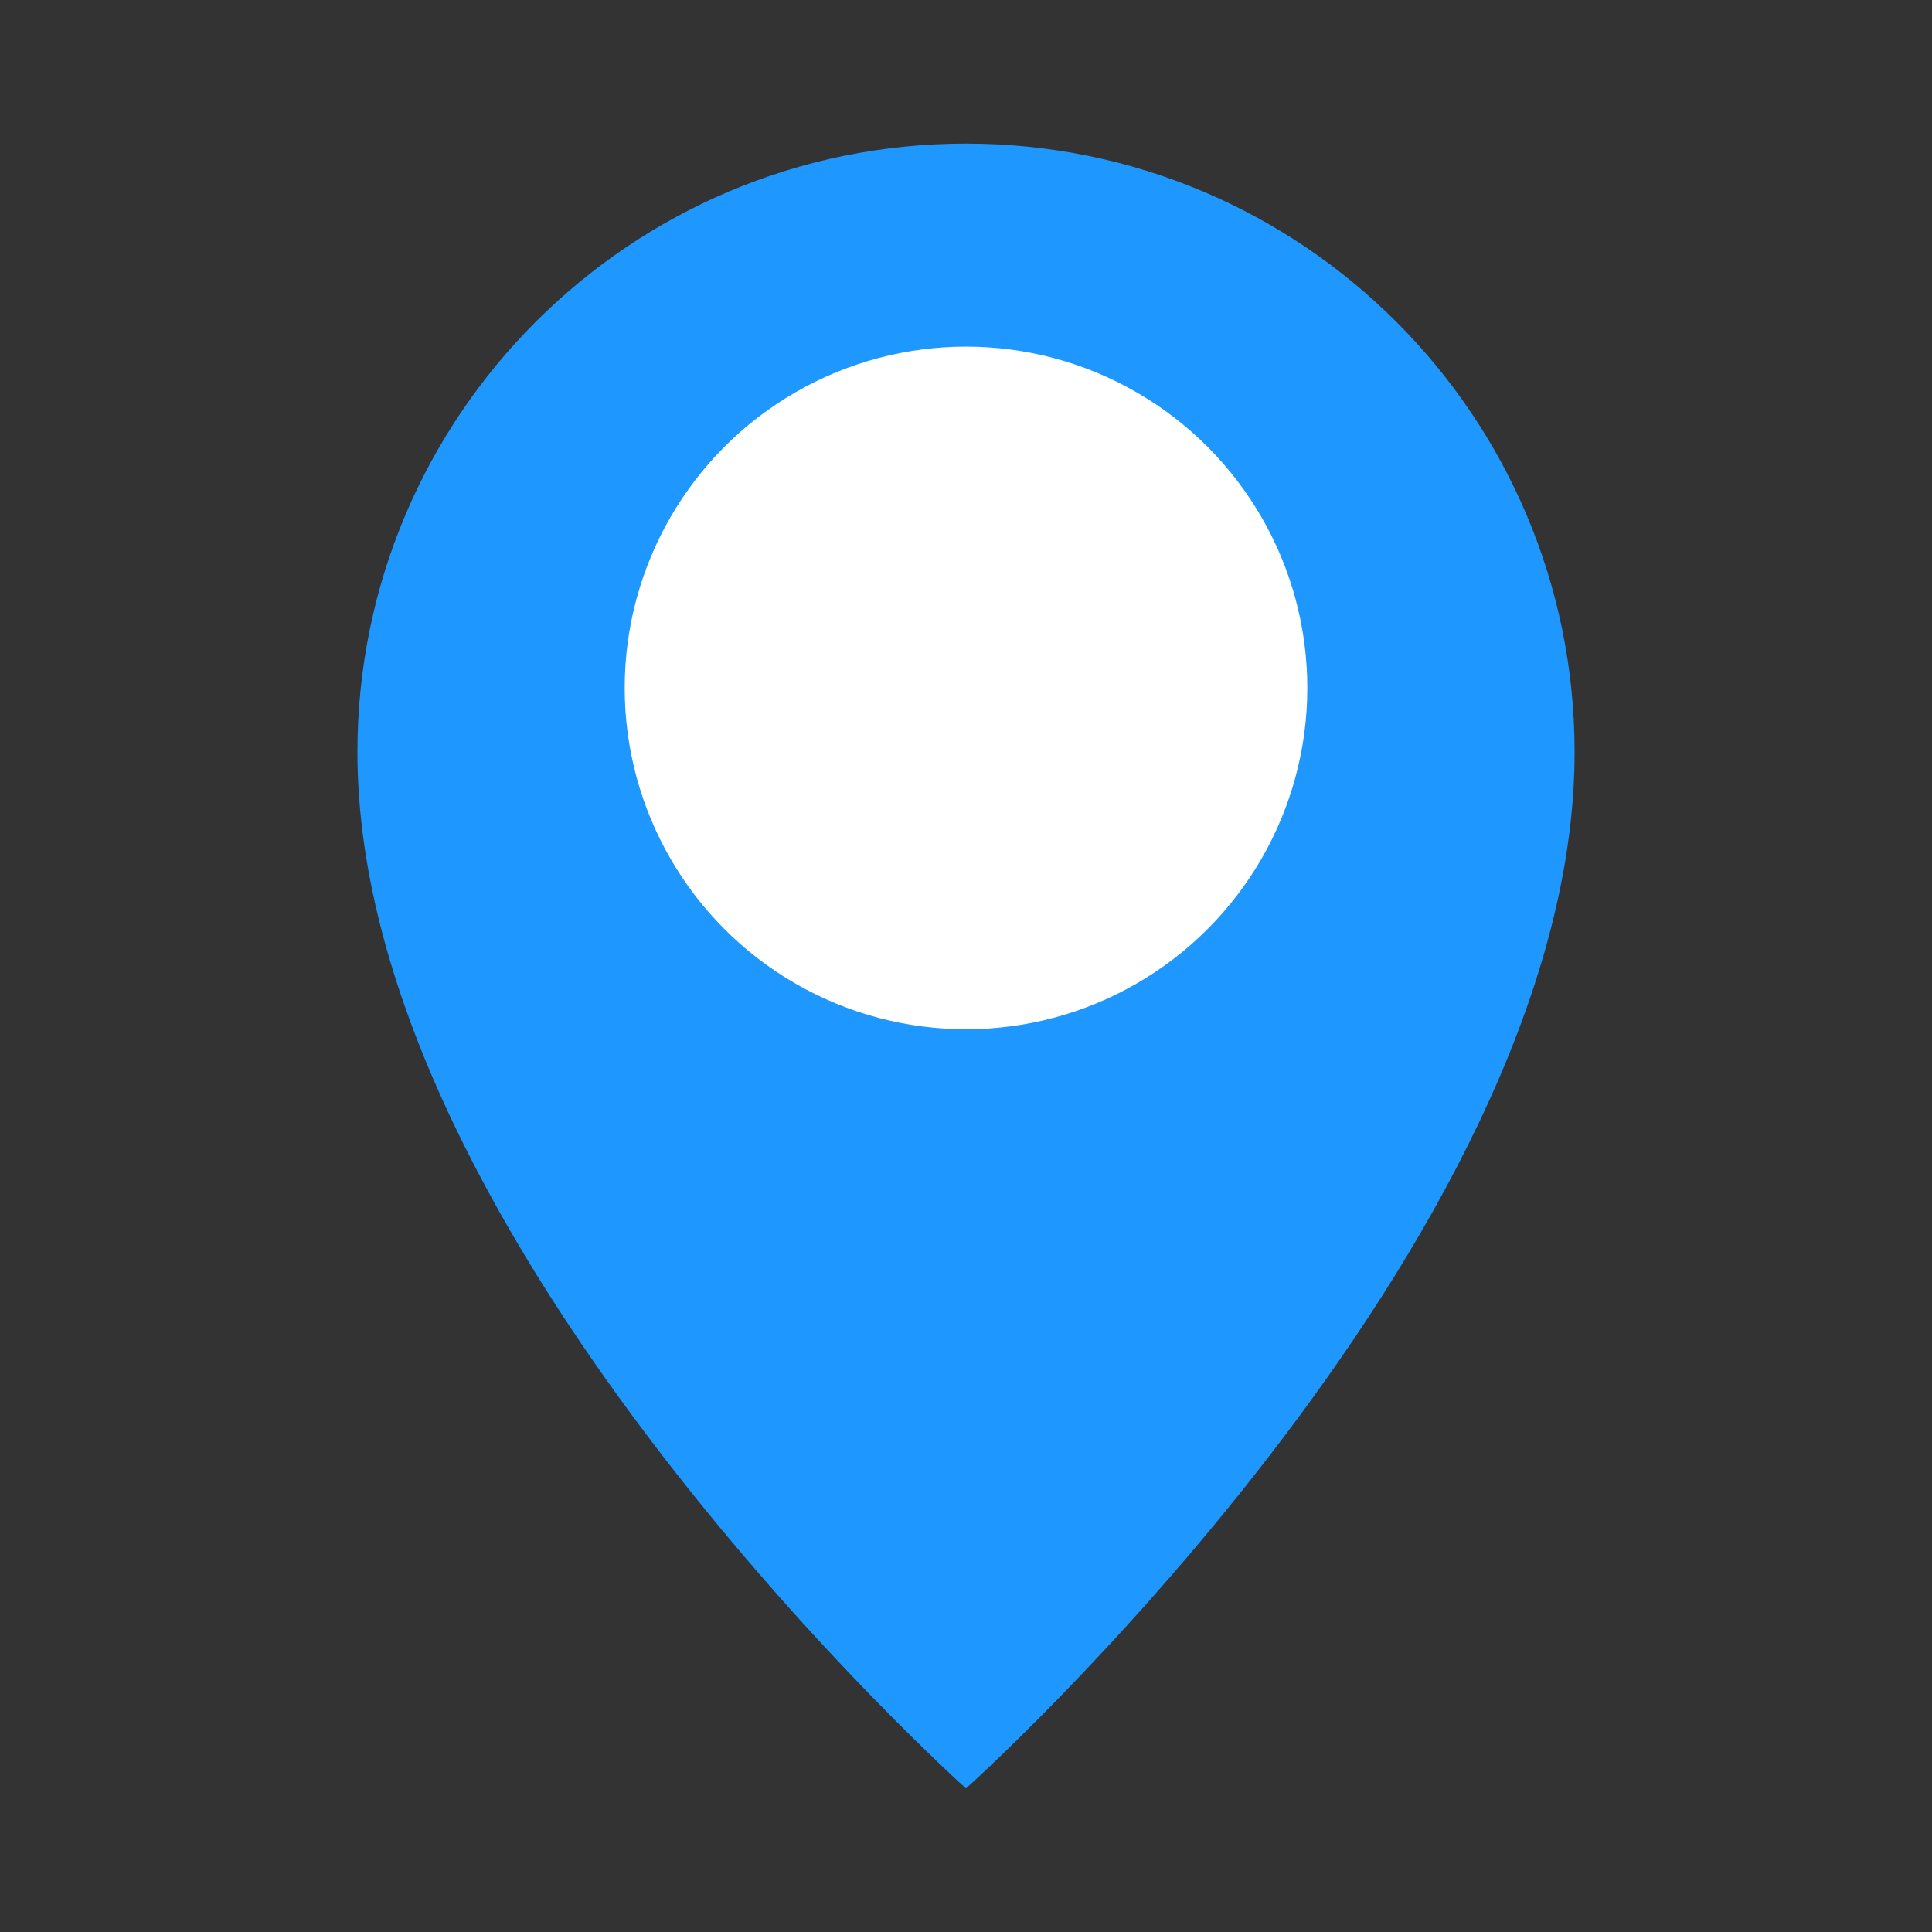
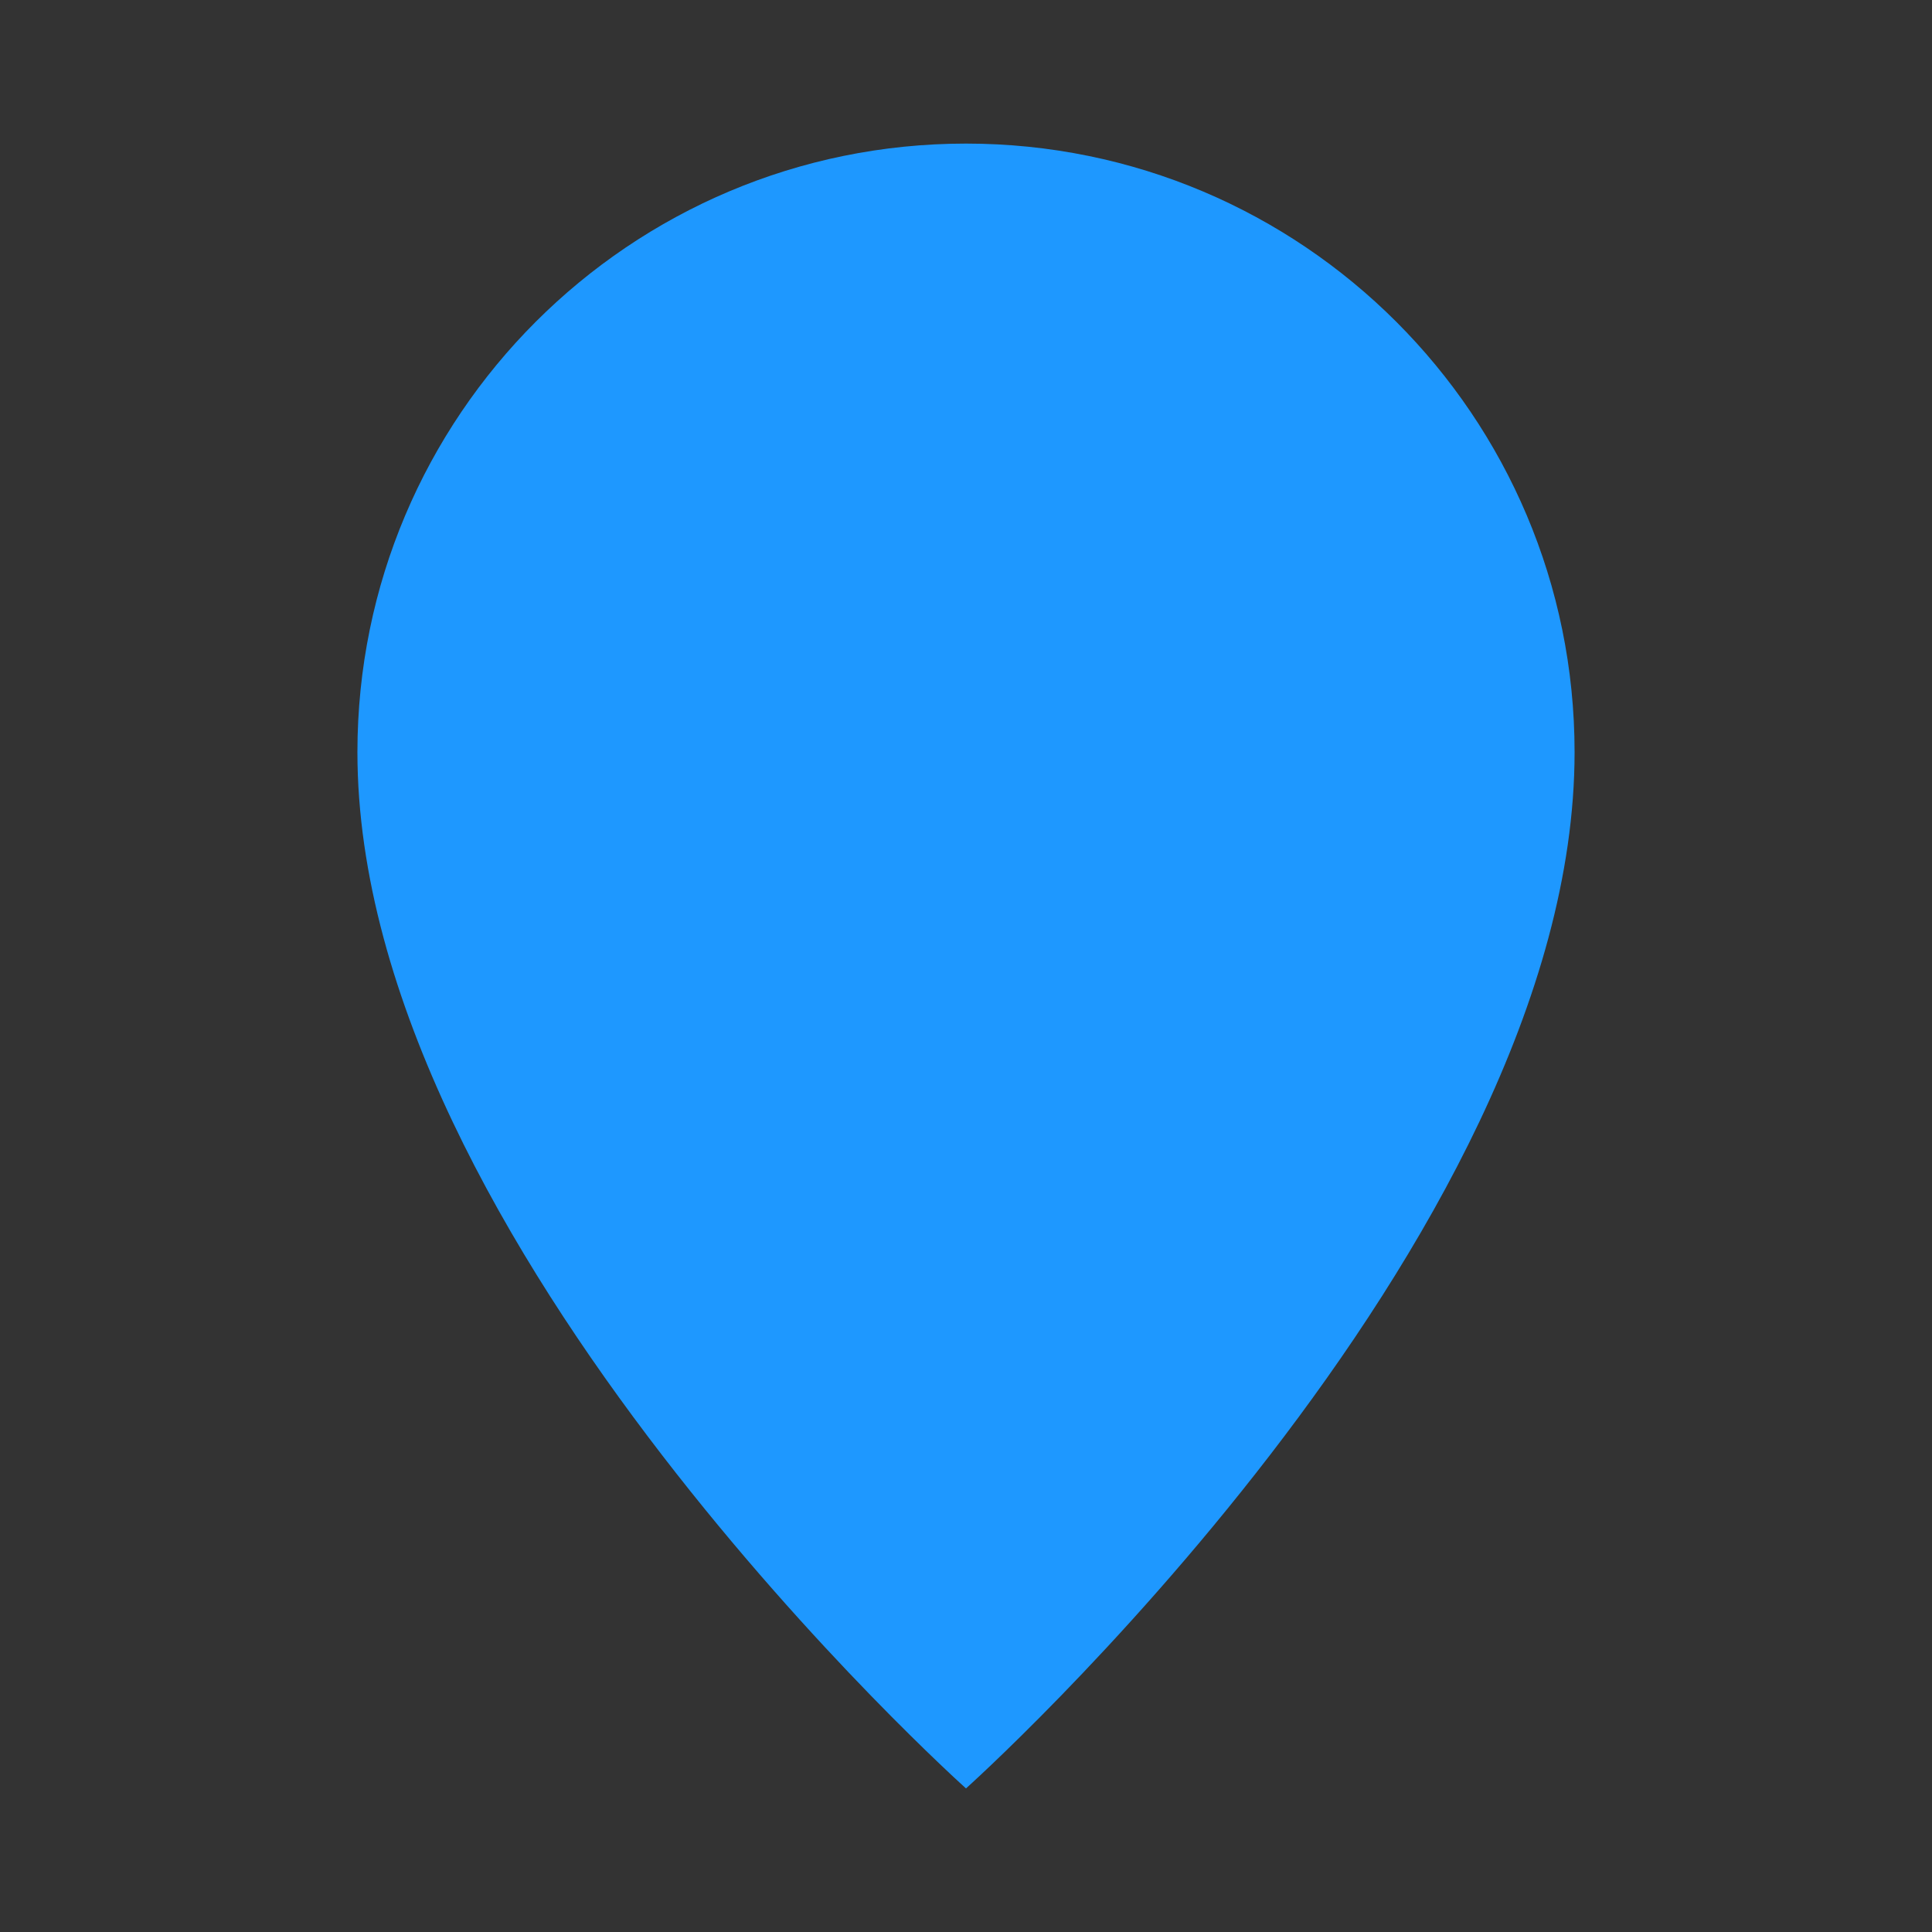
<svg xmlns="http://www.w3.org/2000/svg" version="1.1" id="Слой_1" x="0px" y="0px" viewBox="0 0 500 500" style="enable-background:new 0 0 500 500;" xml:space="preserve">
  <rect x="0" y="0" width="500" height="500" fill="#333333" stroke="none" />
  <style type="text/css">
	.st0{fill:#1e98ff;}
	.st1{fill:#FFFFFF;}
</style>
  <path class="st0" d="M407.5,194.66C407.5,321.9,250,462.84,250,462.84S92.5,321.9,92.5,194.66c0-86.98,70.52-157.5,157.5-157.5  S407.5,107.67,407.5,194.66z" />
-   <circle class="st1" cx="250" cy="178.04" r="88.33" />
</svg>